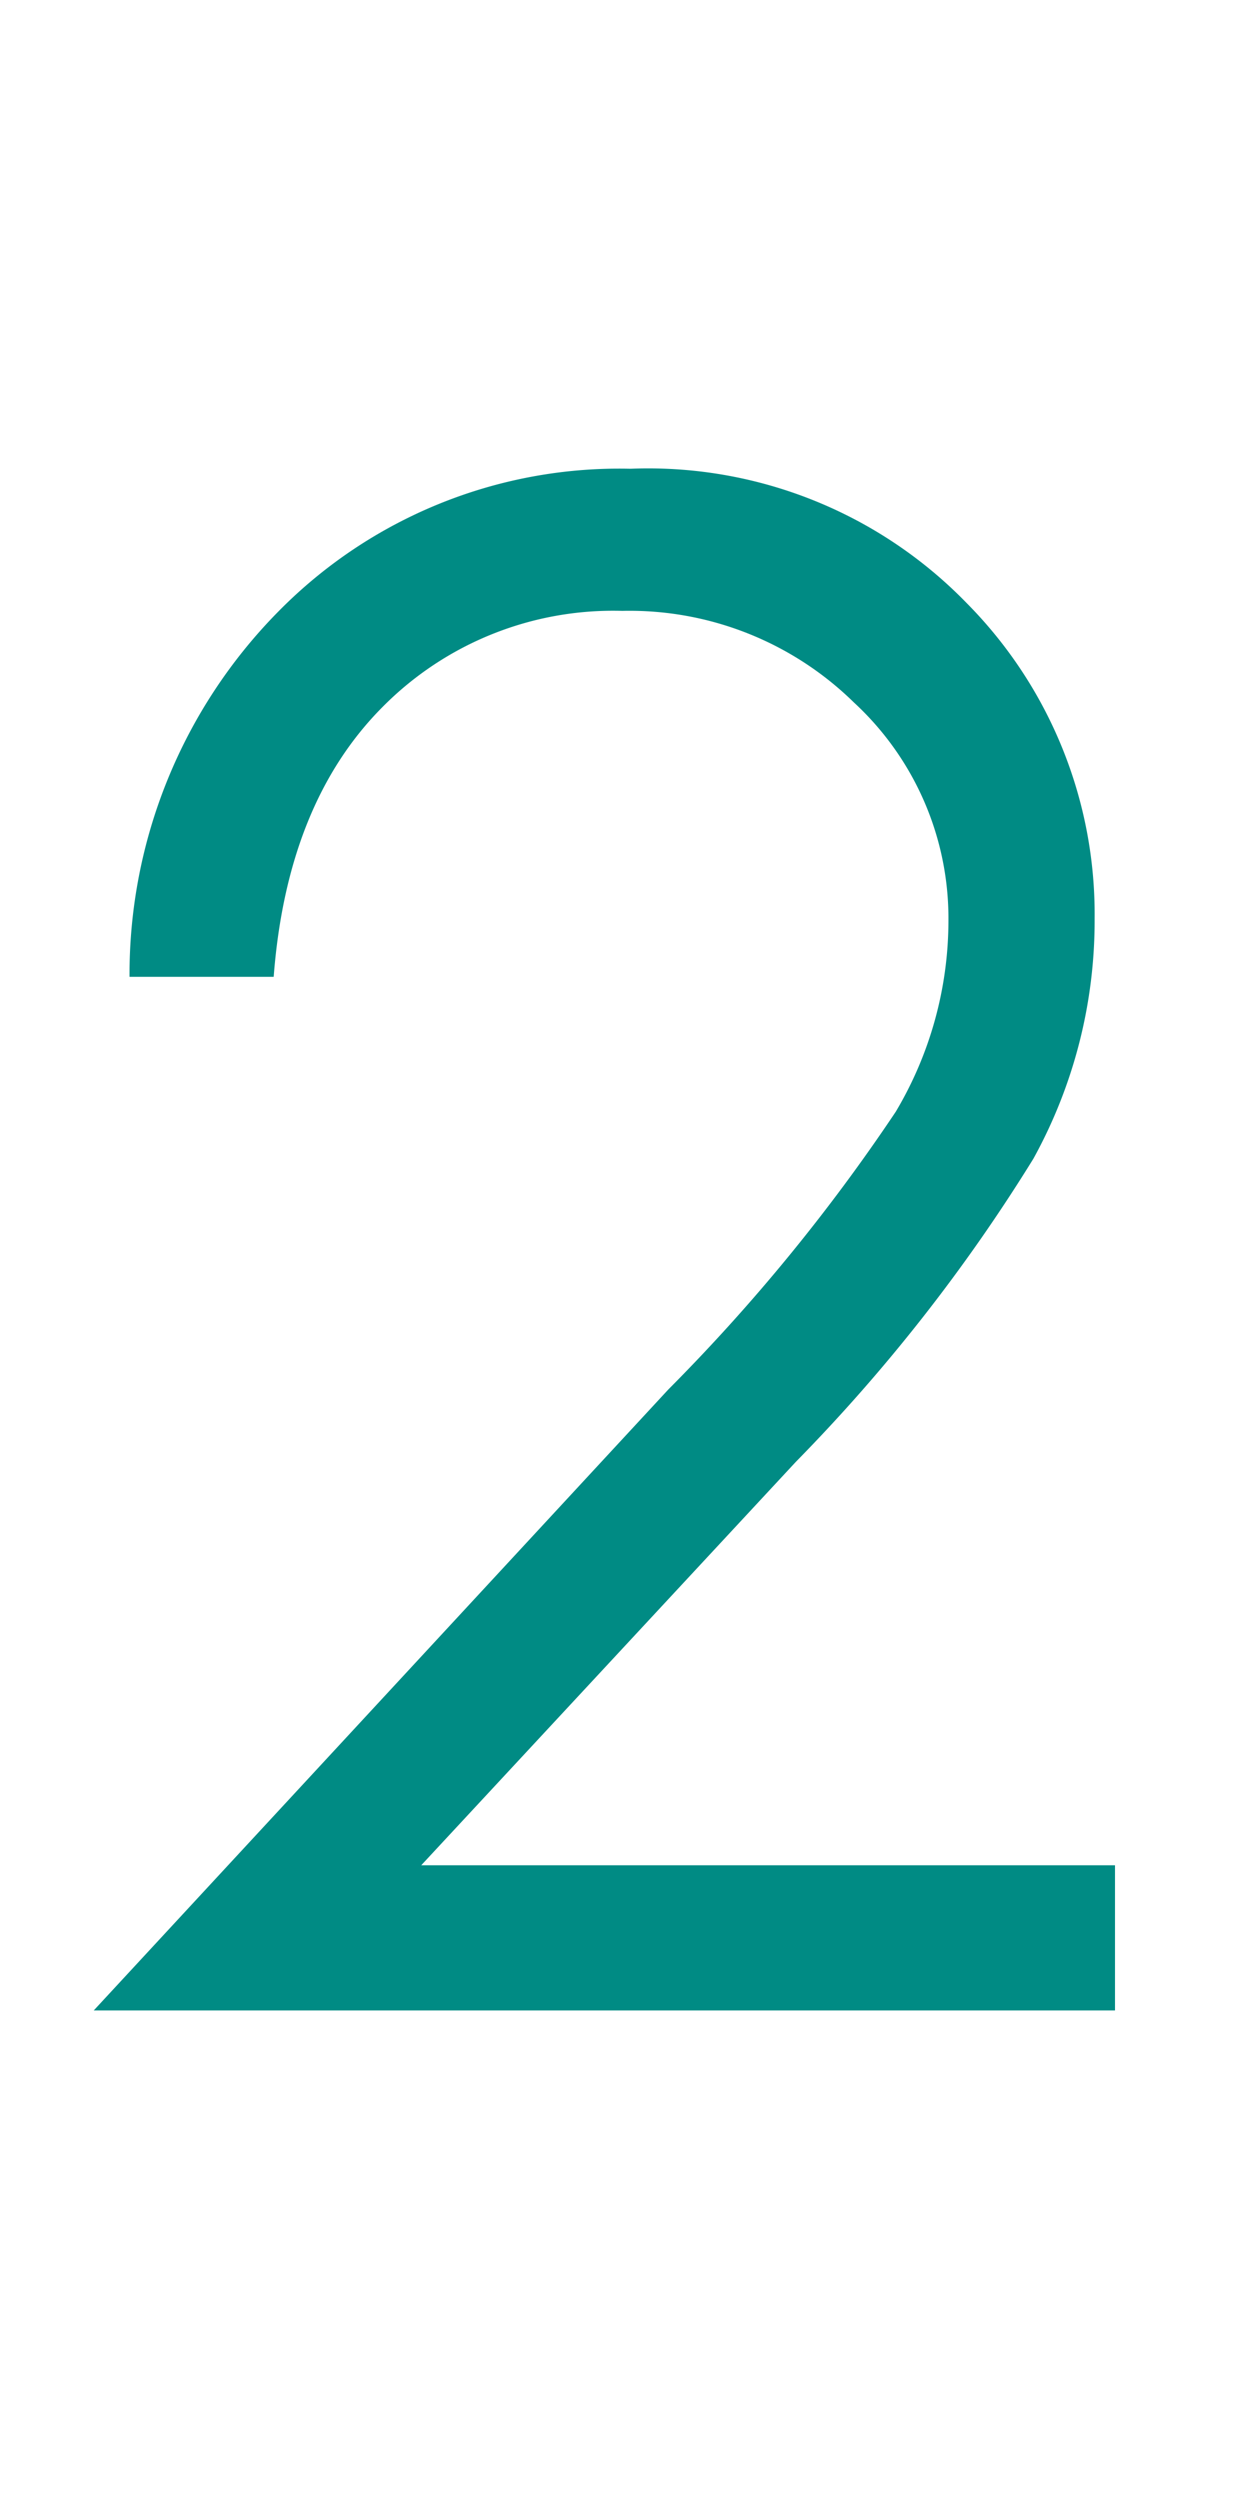
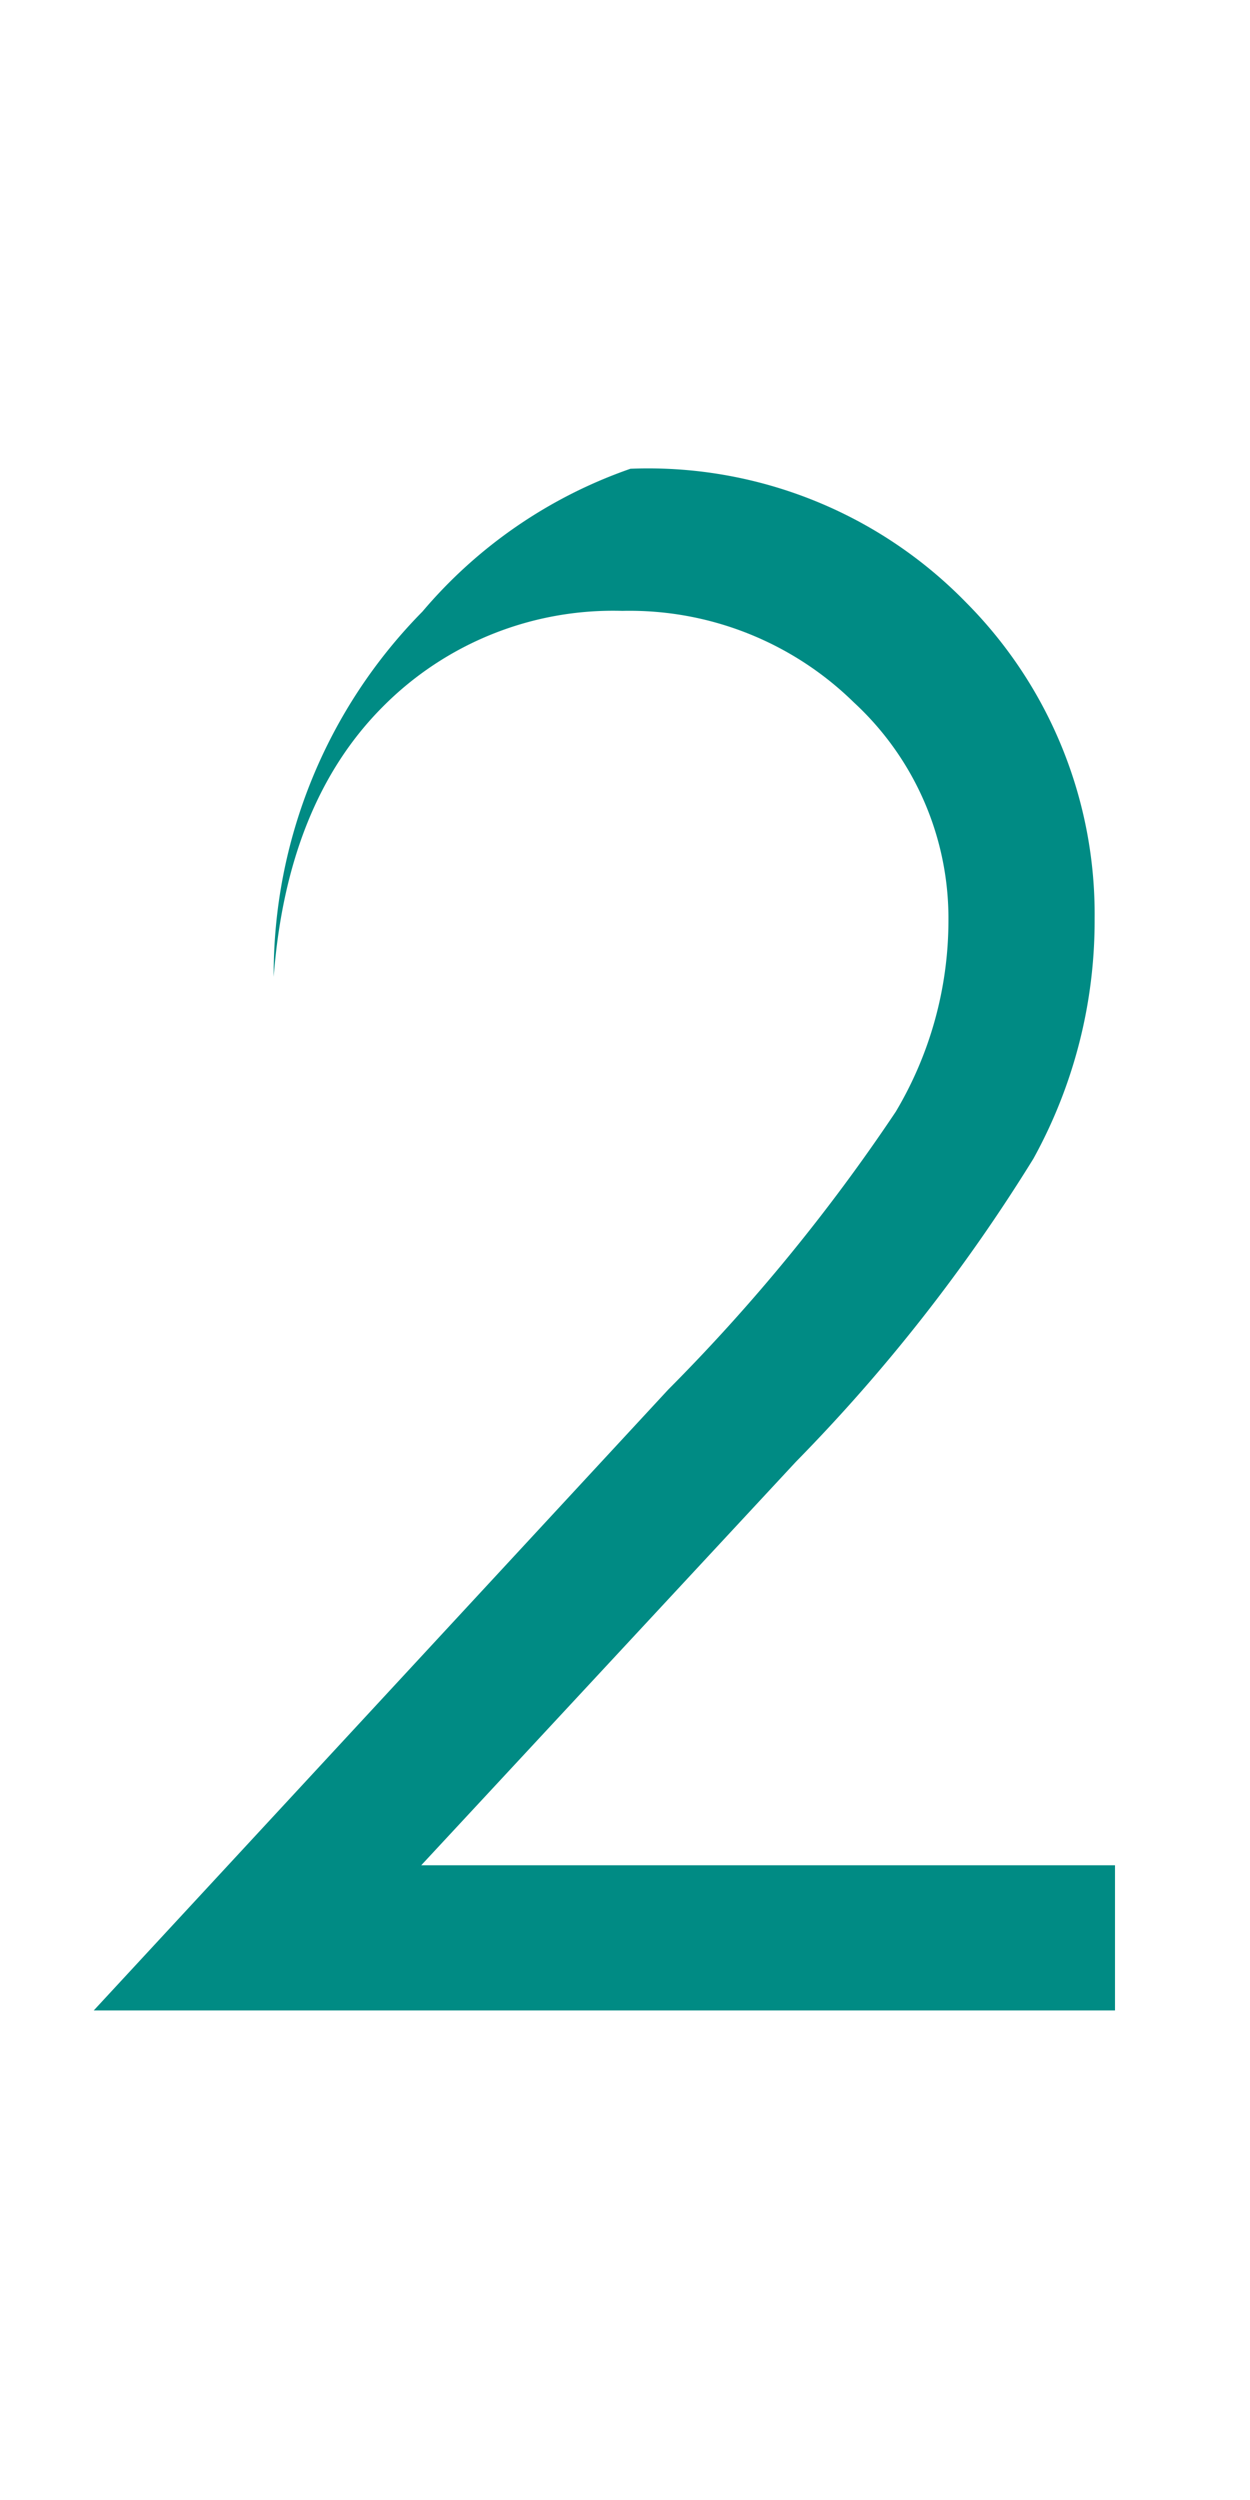
<svg xmlns="http://www.w3.org/2000/svg" width="40" height="80" viewBox="0 0 40 80">
  <g id="グループ_4656" data-name="グループ 4656" transform="translate(2915 -13750)">
-     <path id="パス_17473" data-name="パス 17473" d="M-10.812-33.075h-4.613a16.524,16.524,0,0,1,4.76-11.688A15.3,15.3,0,0,1,.605-49.334a14.2,14.2,0,0,1,10.747,4.287,14.138,14.138,0,0,1,4.106,10.113A15.765,15.765,0,0,1,13.5-27.258a55.253,55.253,0,0,1-7.6,9.7L-6.09-4.646h22.2V0H-16.57L1.816-19.87A59.373,59.373,0,0,0,9.095-28.76a11.966,11.966,0,0,0,1.685-6.106,9.4,9.4,0,0,0-3.026-6.99,10.248,10.248,0,0,0-7.41-2.93,10.376,10.376,0,0,0-7.672,3.075Q-10.387-38.636-10.812-33.075Z" transform="translate(-2895.43 13814.334)" fill="#008b84" />
-     <rect id="長方形_1765" data-name="長方形 1765" width="40" height="80" transform="translate(-2915 13750)" fill="none" />
+     <path id="パス_17473" data-name="パス 17473" d="M-10.812-33.075a16.524,16.524,0,0,1,4.76-11.688A15.3,15.3,0,0,1,.605-49.334a14.2,14.2,0,0,1,10.747,4.287,14.138,14.138,0,0,1,4.106,10.113A15.765,15.765,0,0,1,13.5-27.258a55.253,55.253,0,0,1-7.6,9.7L-6.09-4.646h22.2V0H-16.57L1.816-19.87A59.373,59.373,0,0,0,9.095-28.76a11.966,11.966,0,0,0,1.685-6.106,9.4,9.4,0,0,0-3.026-6.99,10.248,10.248,0,0,0-7.41-2.93,10.376,10.376,0,0,0-7.672,3.075Q-10.387-38.636-10.812-33.075Z" transform="translate(-2895.43 13814.334)" fill="#008b84" />
  </g>
</svg>